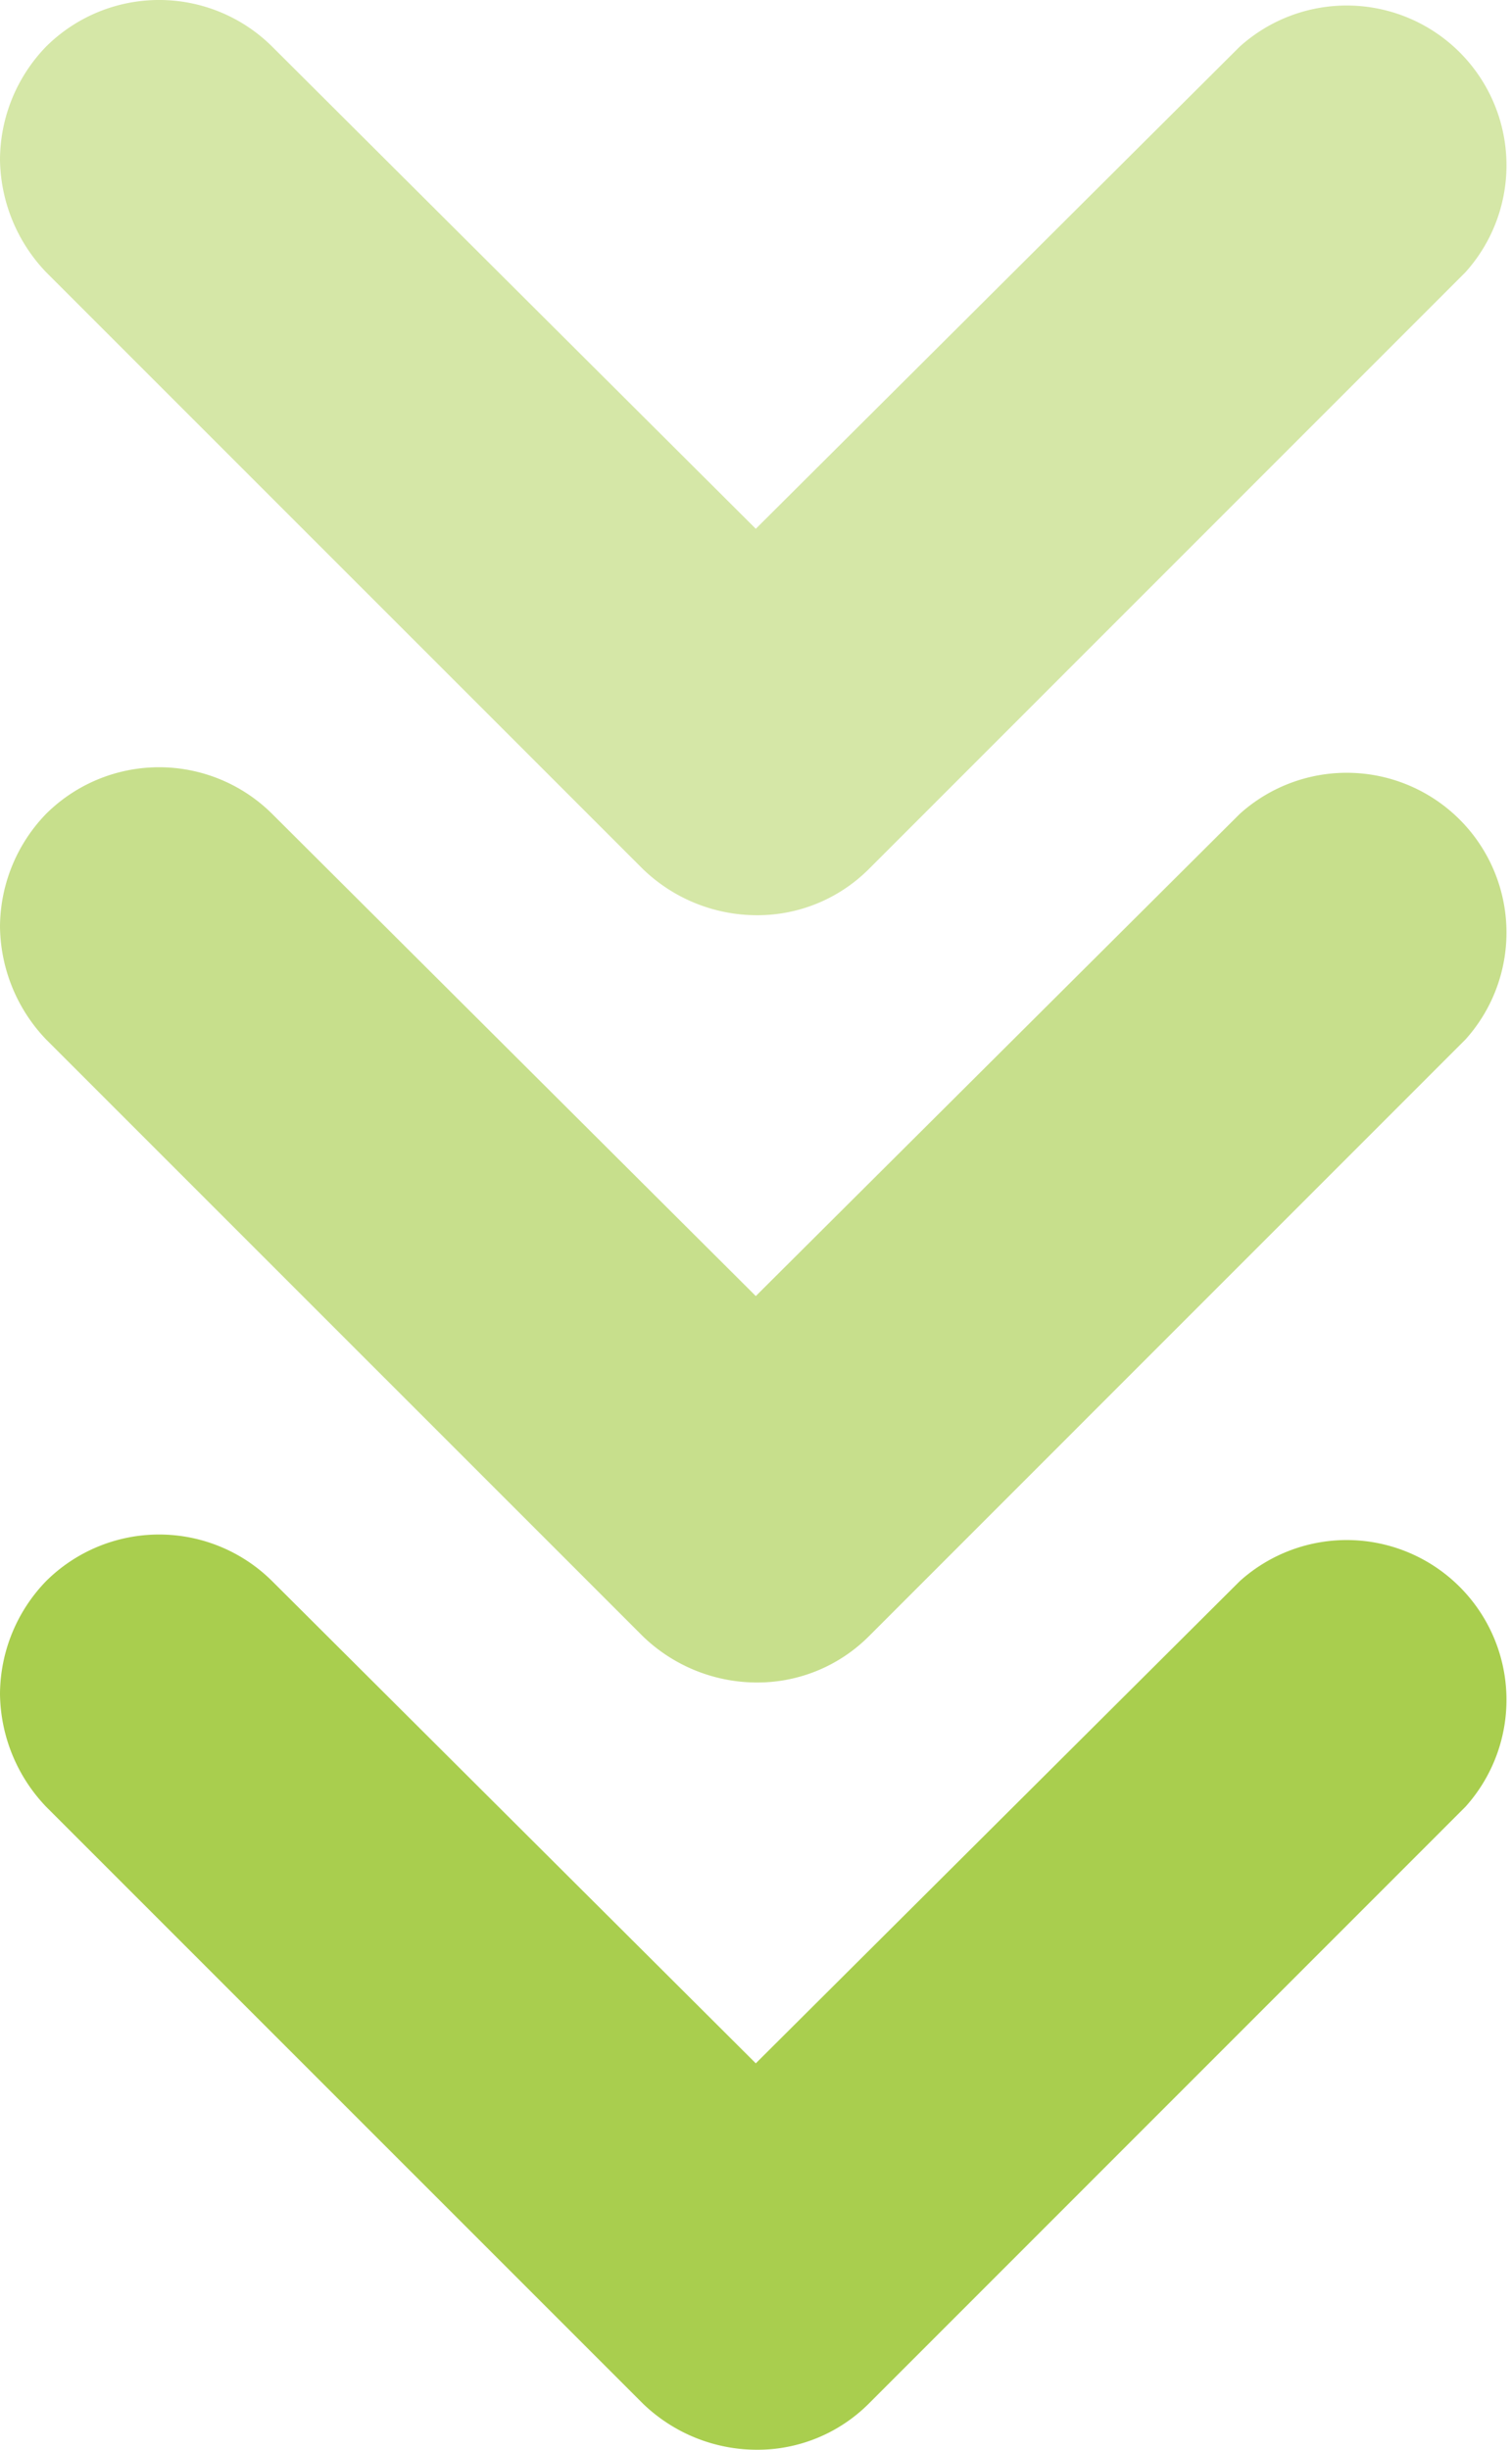
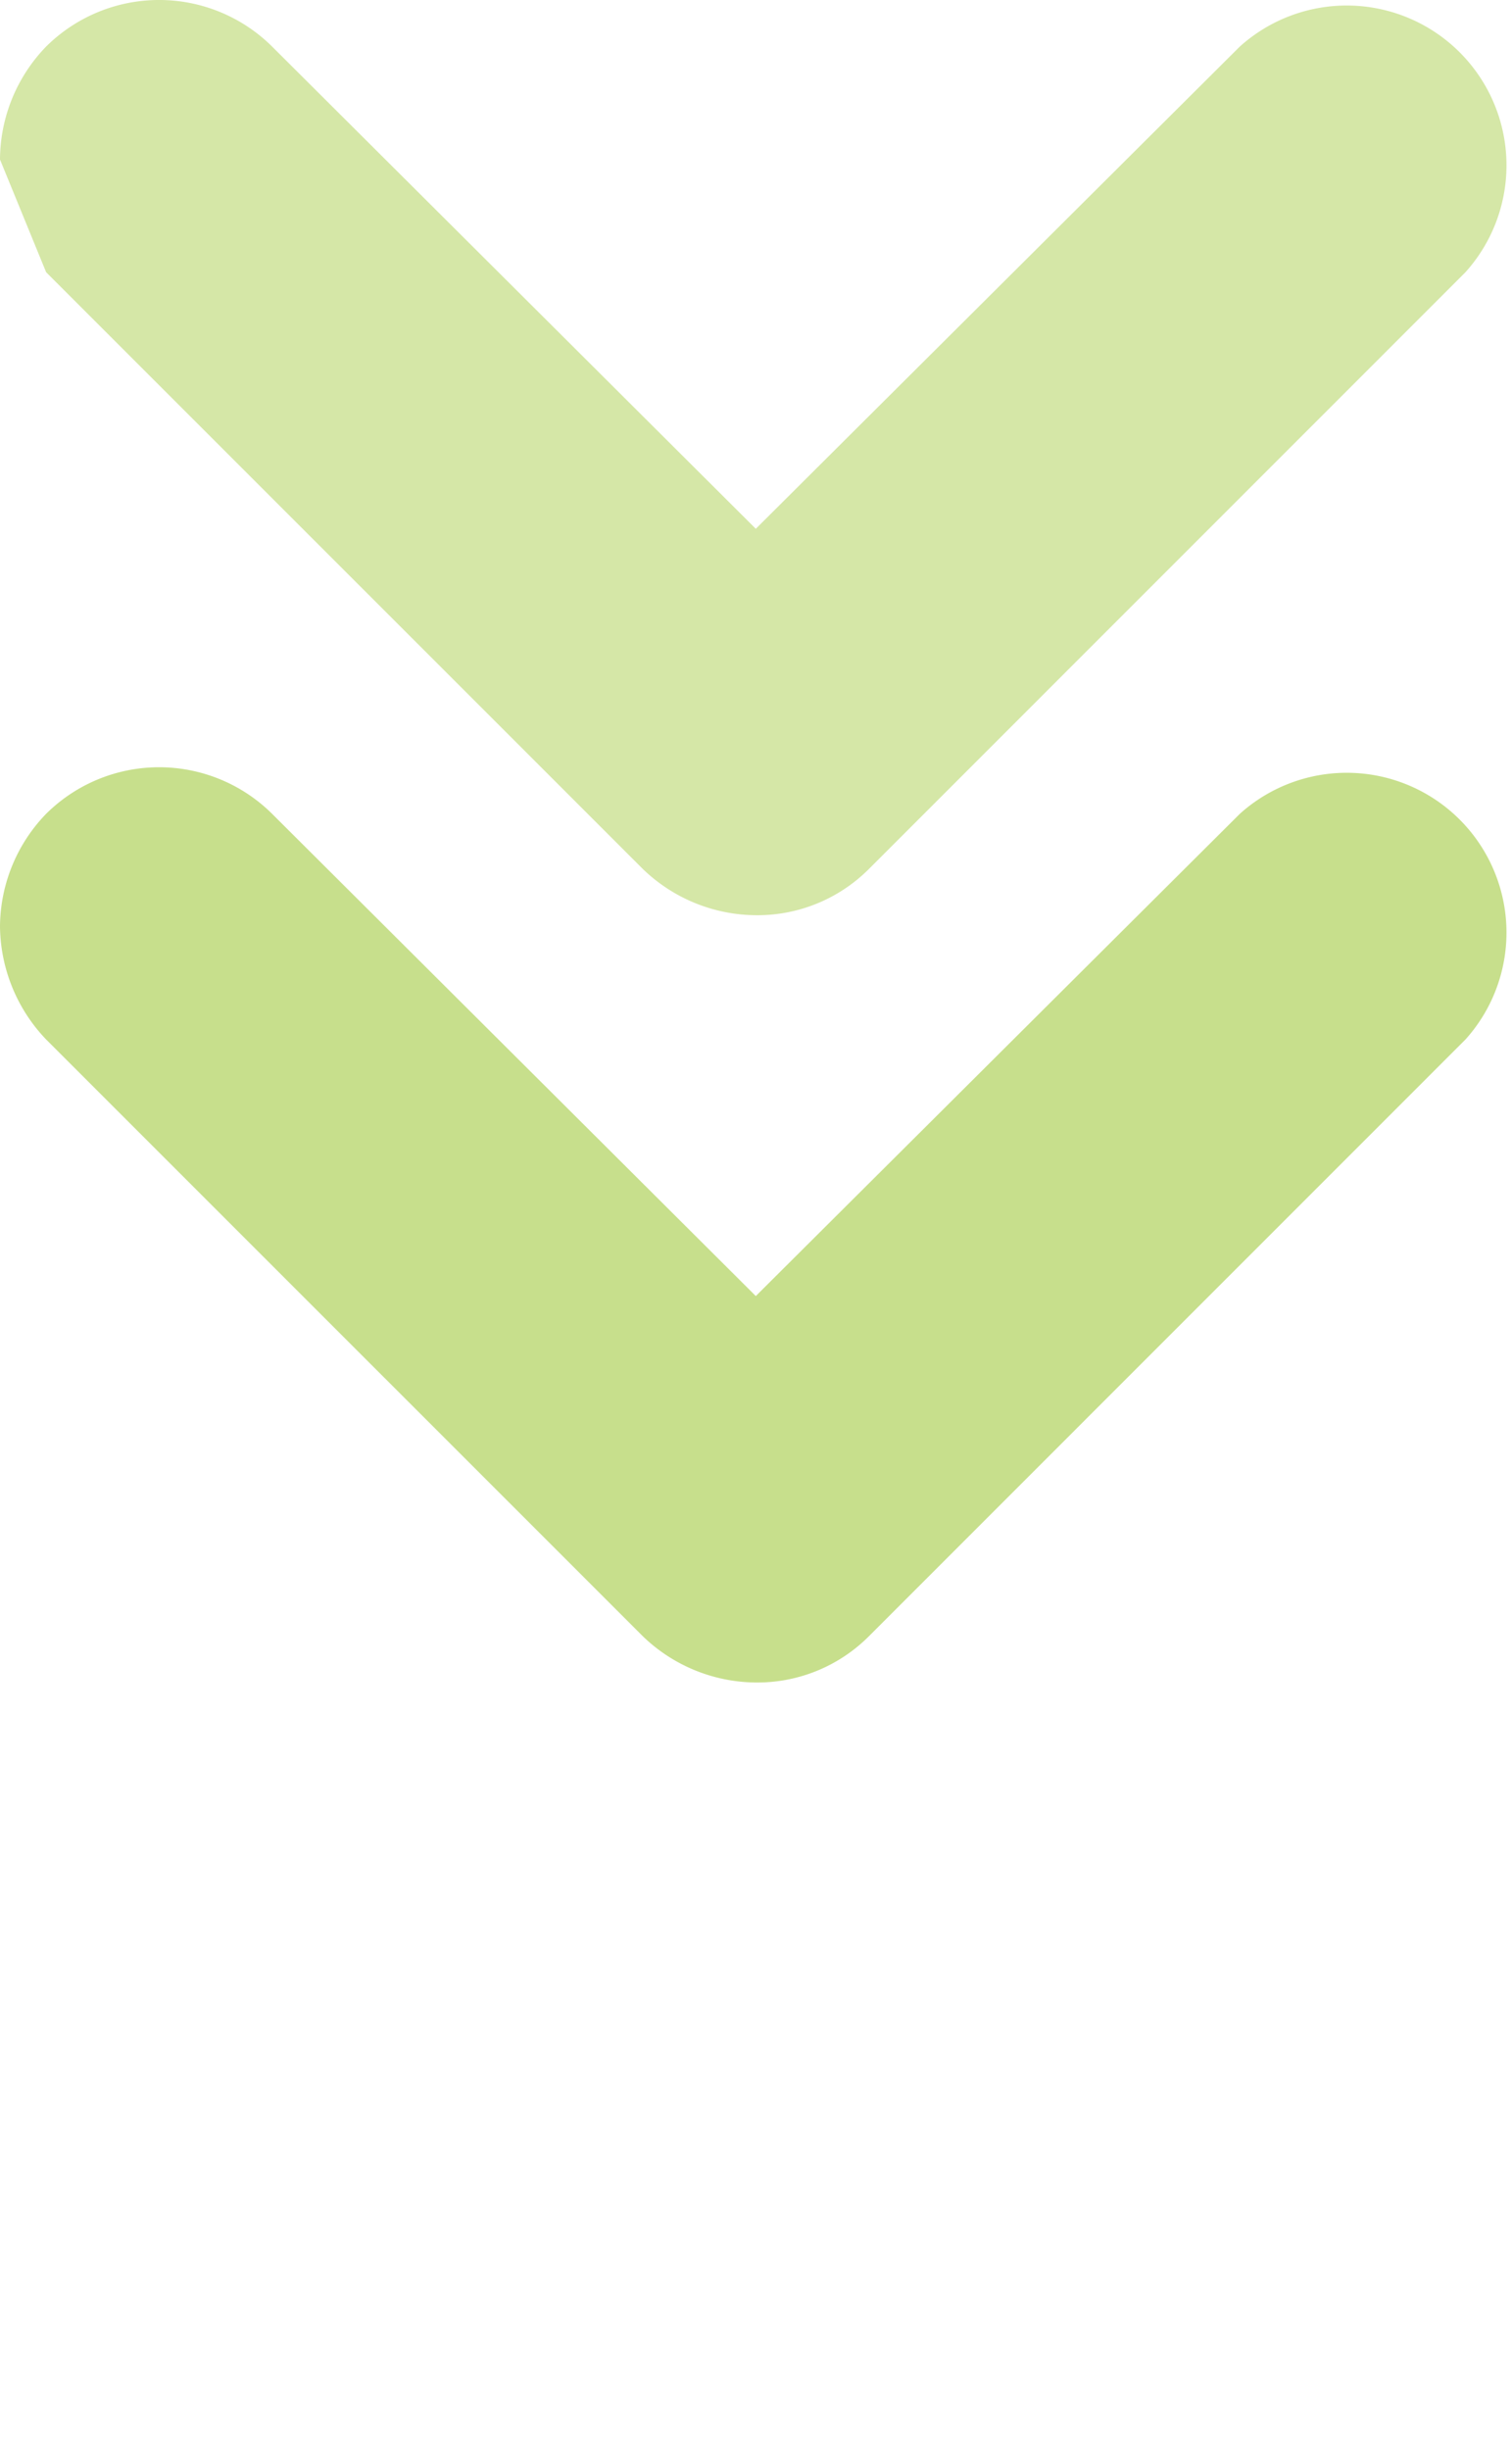
<svg xmlns="http://www.w3.org/2000/svg" id="arrows_down" width="22.222" height="36" viewBox="0 0 22.222 36">
-   <path id="arrow" d="M2.344,22.222a2.4,2.4,0,0,1-1.66-.678,2.357,2.357,0,0,1,0-3.321L7.77,11.114.684,4A2.348,2.348,0,0,1,4,.684l8.77,8.769a2.315,2.315,0,0,1,.678,1.66,2.415,2.415,0,0,1-.678,1.66L4,21.544A2.438,2.438,0,0,1,2.344,22.222Z" transform="translate(22.222 0) rotate(90)" fill="#a9ce4e" opacity="0.496" />
+   <path id="arrow" d="M2.344,22.222a2.4,2.4,0,0,1-1.66-.678,2.357,2.357,0,0,1,0-3.321L7.77,11.114.684,4A2.348,2.348,0,0,1,4,.684l8.77,8.769a2.315,2.315,0,0,1,.678,1.66,2.415,2.415,0,0,1-.678,1.66L4,21.544Z" transform="translate(22.222 0) rotate(90)" fill="#a9ce4e" opacity="0.496" />
  <path id="arrow-2" data-name="arrow" d="M2.344,22.222a2.4,2.4,0,0,1-1.66-.678,2.357,2.357,0,0,1,0-3.321L7.77,11.114.684,4A2.348,2.348,0,0,1,4,.684l8.77,8.769a2.315,2.315,0,0,1,.678,1.66,2.415,2.415,0,0,1-.678,1.66L4,21.544A2.438,2.438,0,0,1,2.344,22.222Z" transform="translate(22.222 11.274) rotate(90)" fill="#a9ce4e" opacity="0.646" />
-   <path id="arrow-3" data-name="arrow" d="M2.344,22.222a2.4,2.4,0,0,1-1.66-.678,2.357,2.357,0,0,1,0-3.321L7.77,11.114.684,4A2.348,2.348,0,0,1,4,.684l8.77,8.769a2.315,2.315,0,0,1,.678,1.66,2.415,2.415,0,0,1-.678,1.66L4,21.544A2.438,2.438,0,0,1,2.344,22.222Z" transform="translate(22.222 22.548) rotate(90)" fill="#a9ce4e" />
</svg>